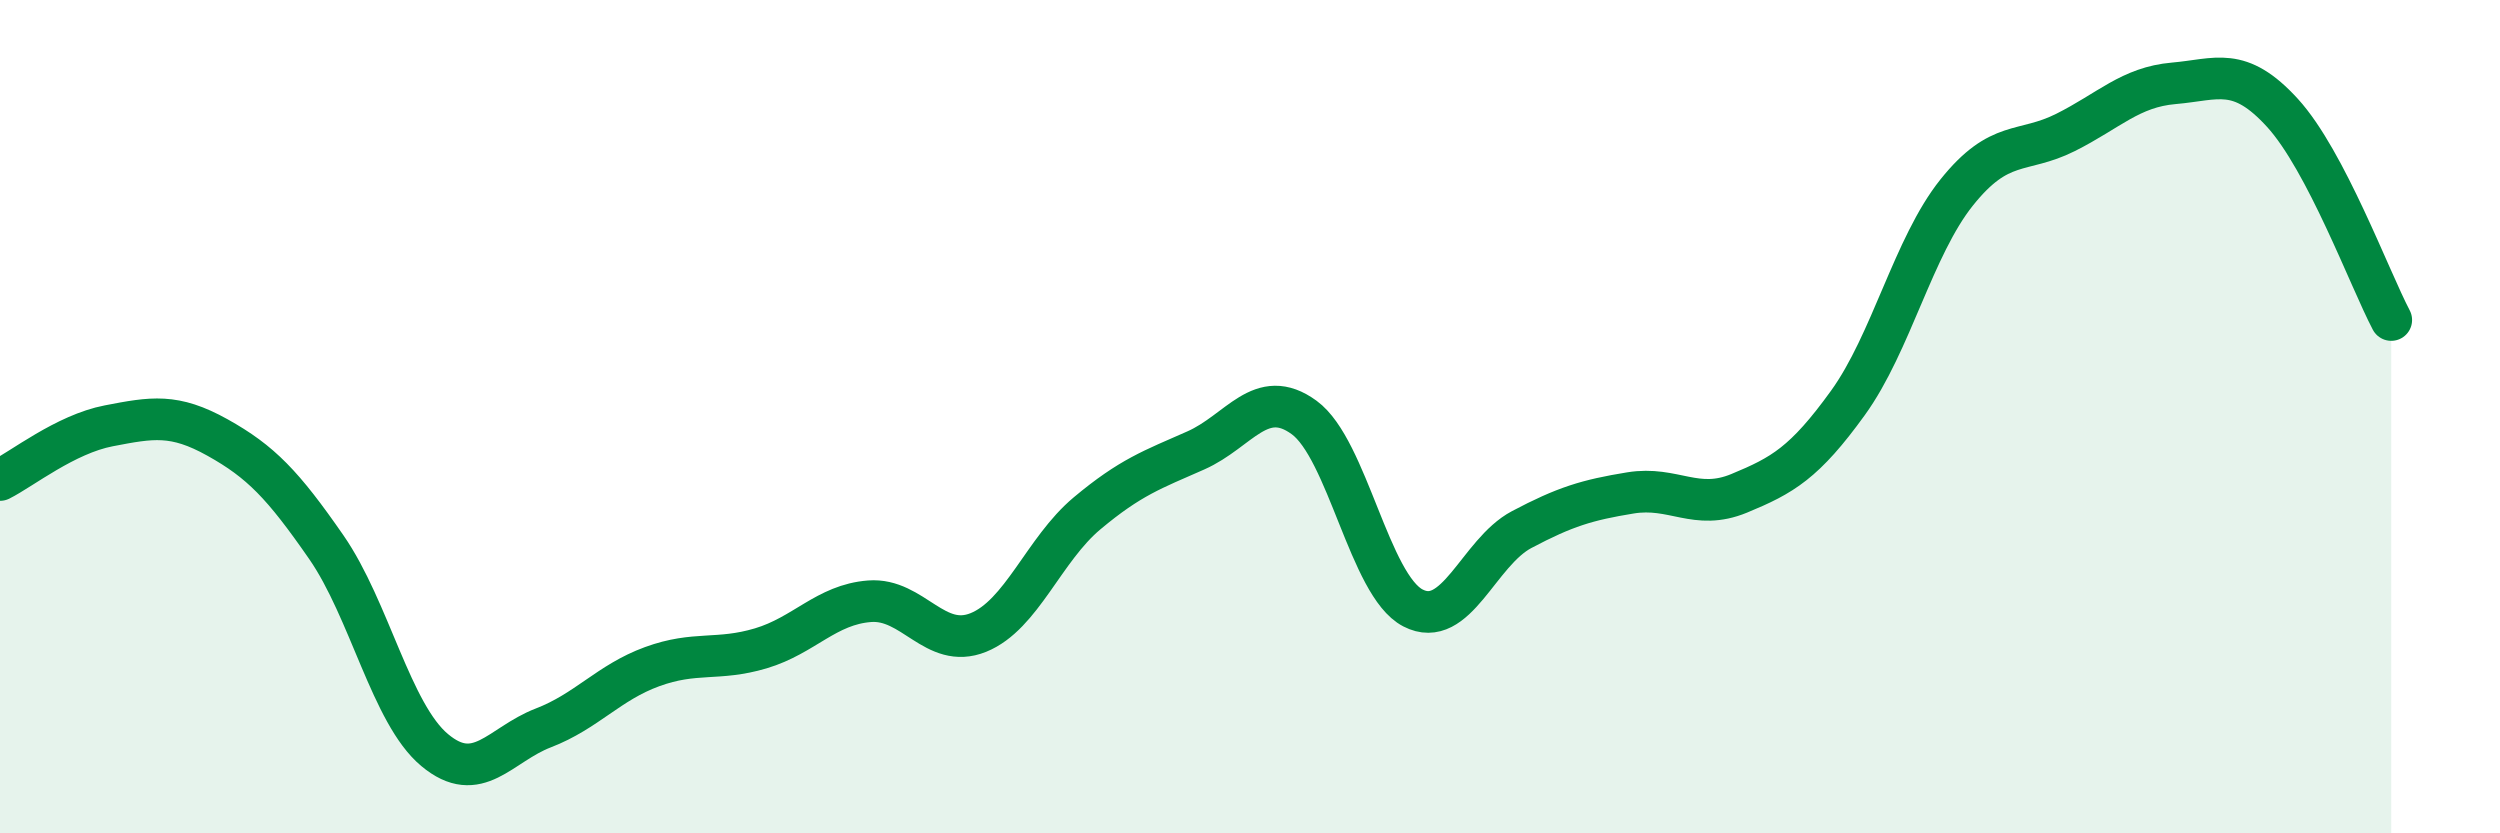
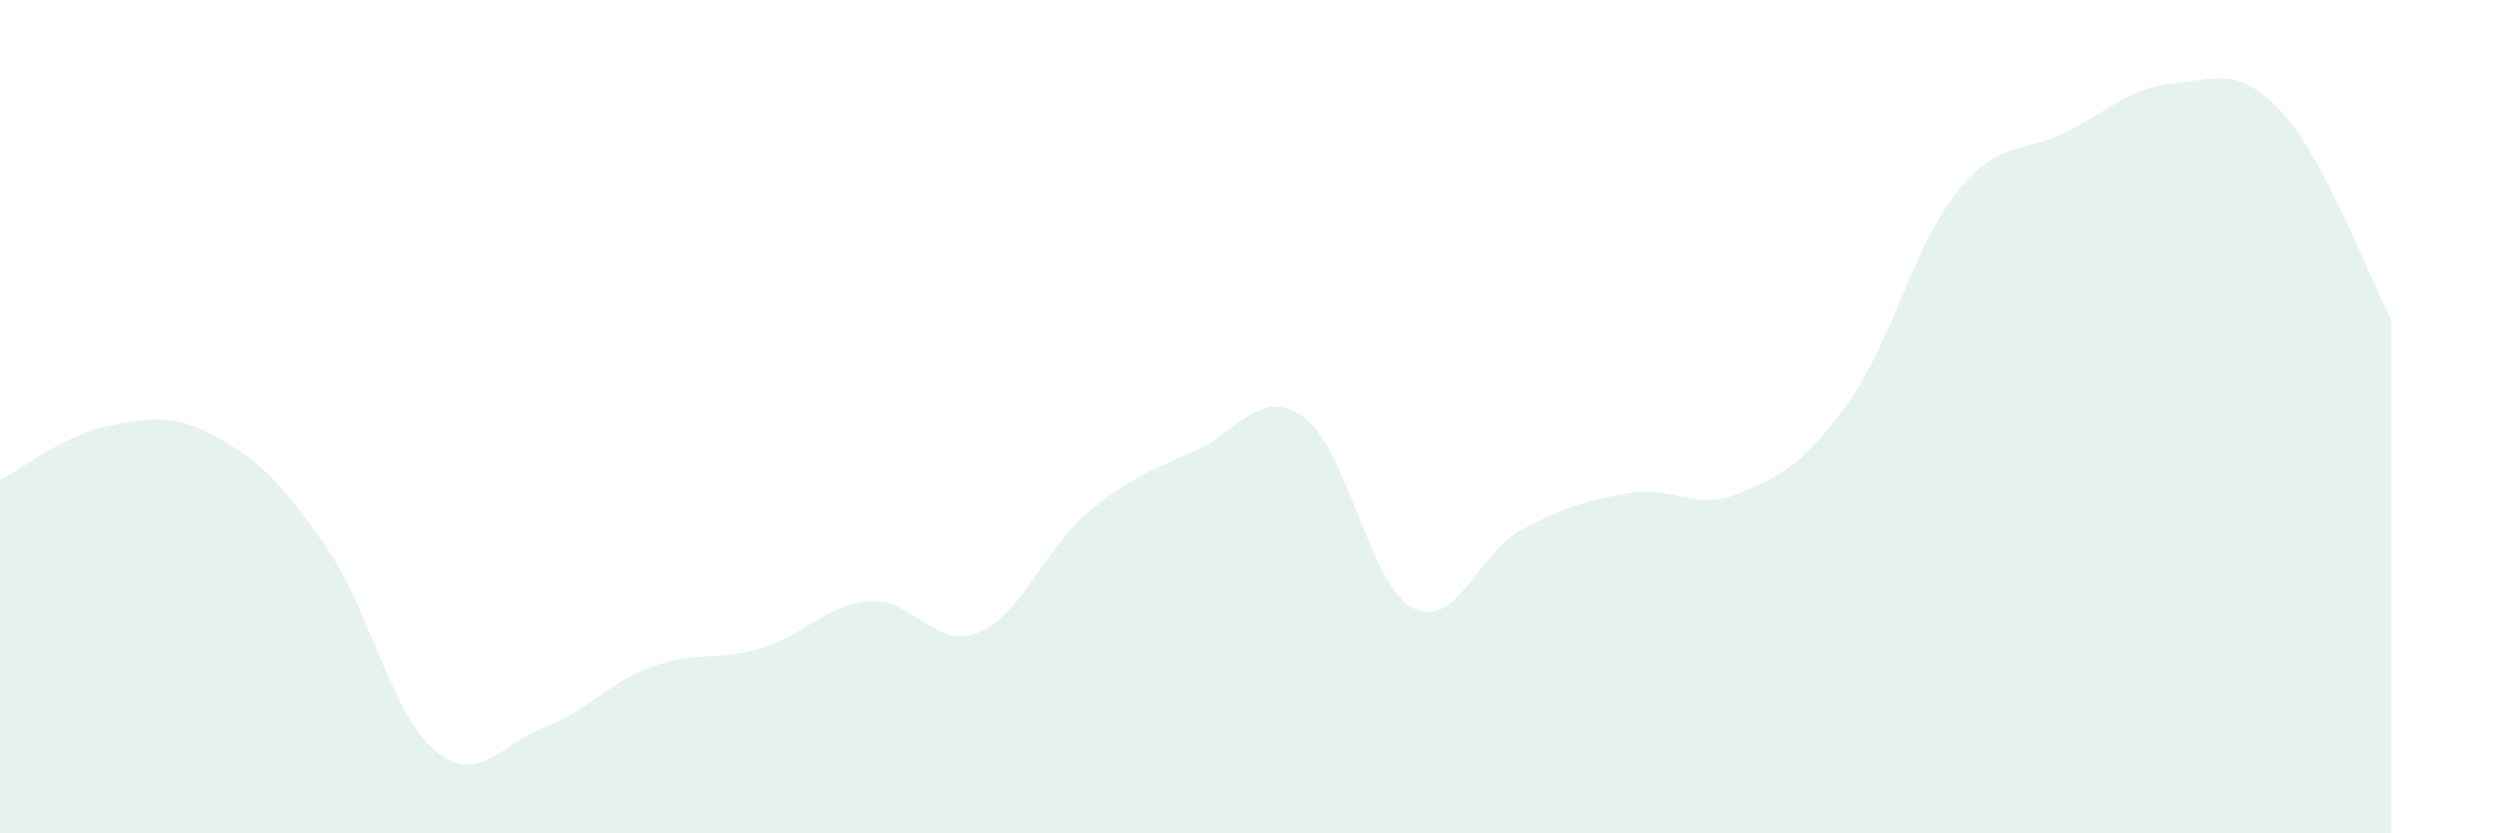
<svg xmlns="http://www.w3.org/2000/svg" width="60" height="20" viewBox="0 0 60 20">
  <path d="M 0,11.52 C 0.52,11.26 1.57,10.42 2.61,10.22 C 3.65,10.02 4.18,9.92 5.22,10.5 C 6.26,11.08 6.79,11.63 7.83,13.13 C 8.87,14.63 9.39,17.13 10.43,18 C 11.47,18.87 12,17.87 13.04,17.47 C 14.08,17.07 14.61,16.38 15.65,16 C 16.69,15.62 17.22,15.87 18.26,15.56 C 19.3,15.25 19.83,14.51 20.87,14.43 C 21.91,14.35 22.44,15.6 23.48,15.18 C 24.52,14.76 25.05,13.19 26.09,12.32 C 27.13,11.45 27.66,11.27 28.7,10.81 C 29.74,10.35 30.26,9.26 31.3,10.02 C 32.34,10.78 32.87,14.05 33.91,14.59 C 34.95,15.13 35.48,13.26 36.52,12.71 C 37.56,12.16 38.09,12 39.13,11.83 C 40.17,11.66 40.7,12.27 41.74,11.84 C 42.78,11.41 43.31,11.11 44.35,9.67 C 45.39,8.23 45.92,5.92 46.96,4.62 C 48,3.32 48.53,3.7 49.57,3.18 C 50.61,2.66 51.13,2.09 52.17,2 C 53.21,1.91 53.74,1.57 54.78,2.71 C 55.82,3.85 56.87,6.69 57.39,7.68L57.39 20L0 20Z" fill="#008740" opacity="0.1" stroke-linecap="round" stroke-linejoin="round" />
-   <path d="M 0,11.52 C 0.52,11.26 1.57,10.42 2.61,10.22 C 3.65,10.02 4.18,9.92 5.22,10.5 C 6.26,11.08 6.79,11.63 7.83,13.13 C 8.87,14.63 9.39,17.13 10.43,18 C 11.47,18.87 12,17.87 13.04,17.47 C 14.08,17.07 14.61,16.38 15.65,16 C 16.69,15.62 17.22,15.87 18.26,15.56 C 19.3,15.25 19.83,14.51 20.87,14.43 C 21.91,14.35 22.44,15.6 23.48,15.18 C 24.52,14.76 25.05,13.19 26.09,12.32 C 27.13,11.45 27.66,11.27 28.7,10.81 C 29.74,10.35 30.26,9.26 31.3,10.02 C 32.34,10.78 32.87,14.05 33.91,14.59 C 34.95,15.13 35.48,13.26 36.52,12.71 C 37.56,12.16 38.09,12 39.13,11.83 C 40.17,11.66 40.7,12.27 41.74,11.84 C 42.78,11.41 43.31,11.11 44.35,9.67 C 45.39,8.23 45.92,5.92 46.96,4.62 C 48,3.32 48.53,3.7 49.57,3.18 C 50.61,2.66 51.13,2.09 52.17,2 C 53.21,1.91 53.74,1.57 54.78,2.71 C 55.82,3.85 56.87,6.69 57.39,7.68" stroke="#008740" stroke-width="1" fill="none" stroke-linecap="round" stroke-linejoin="round" />
</svg>